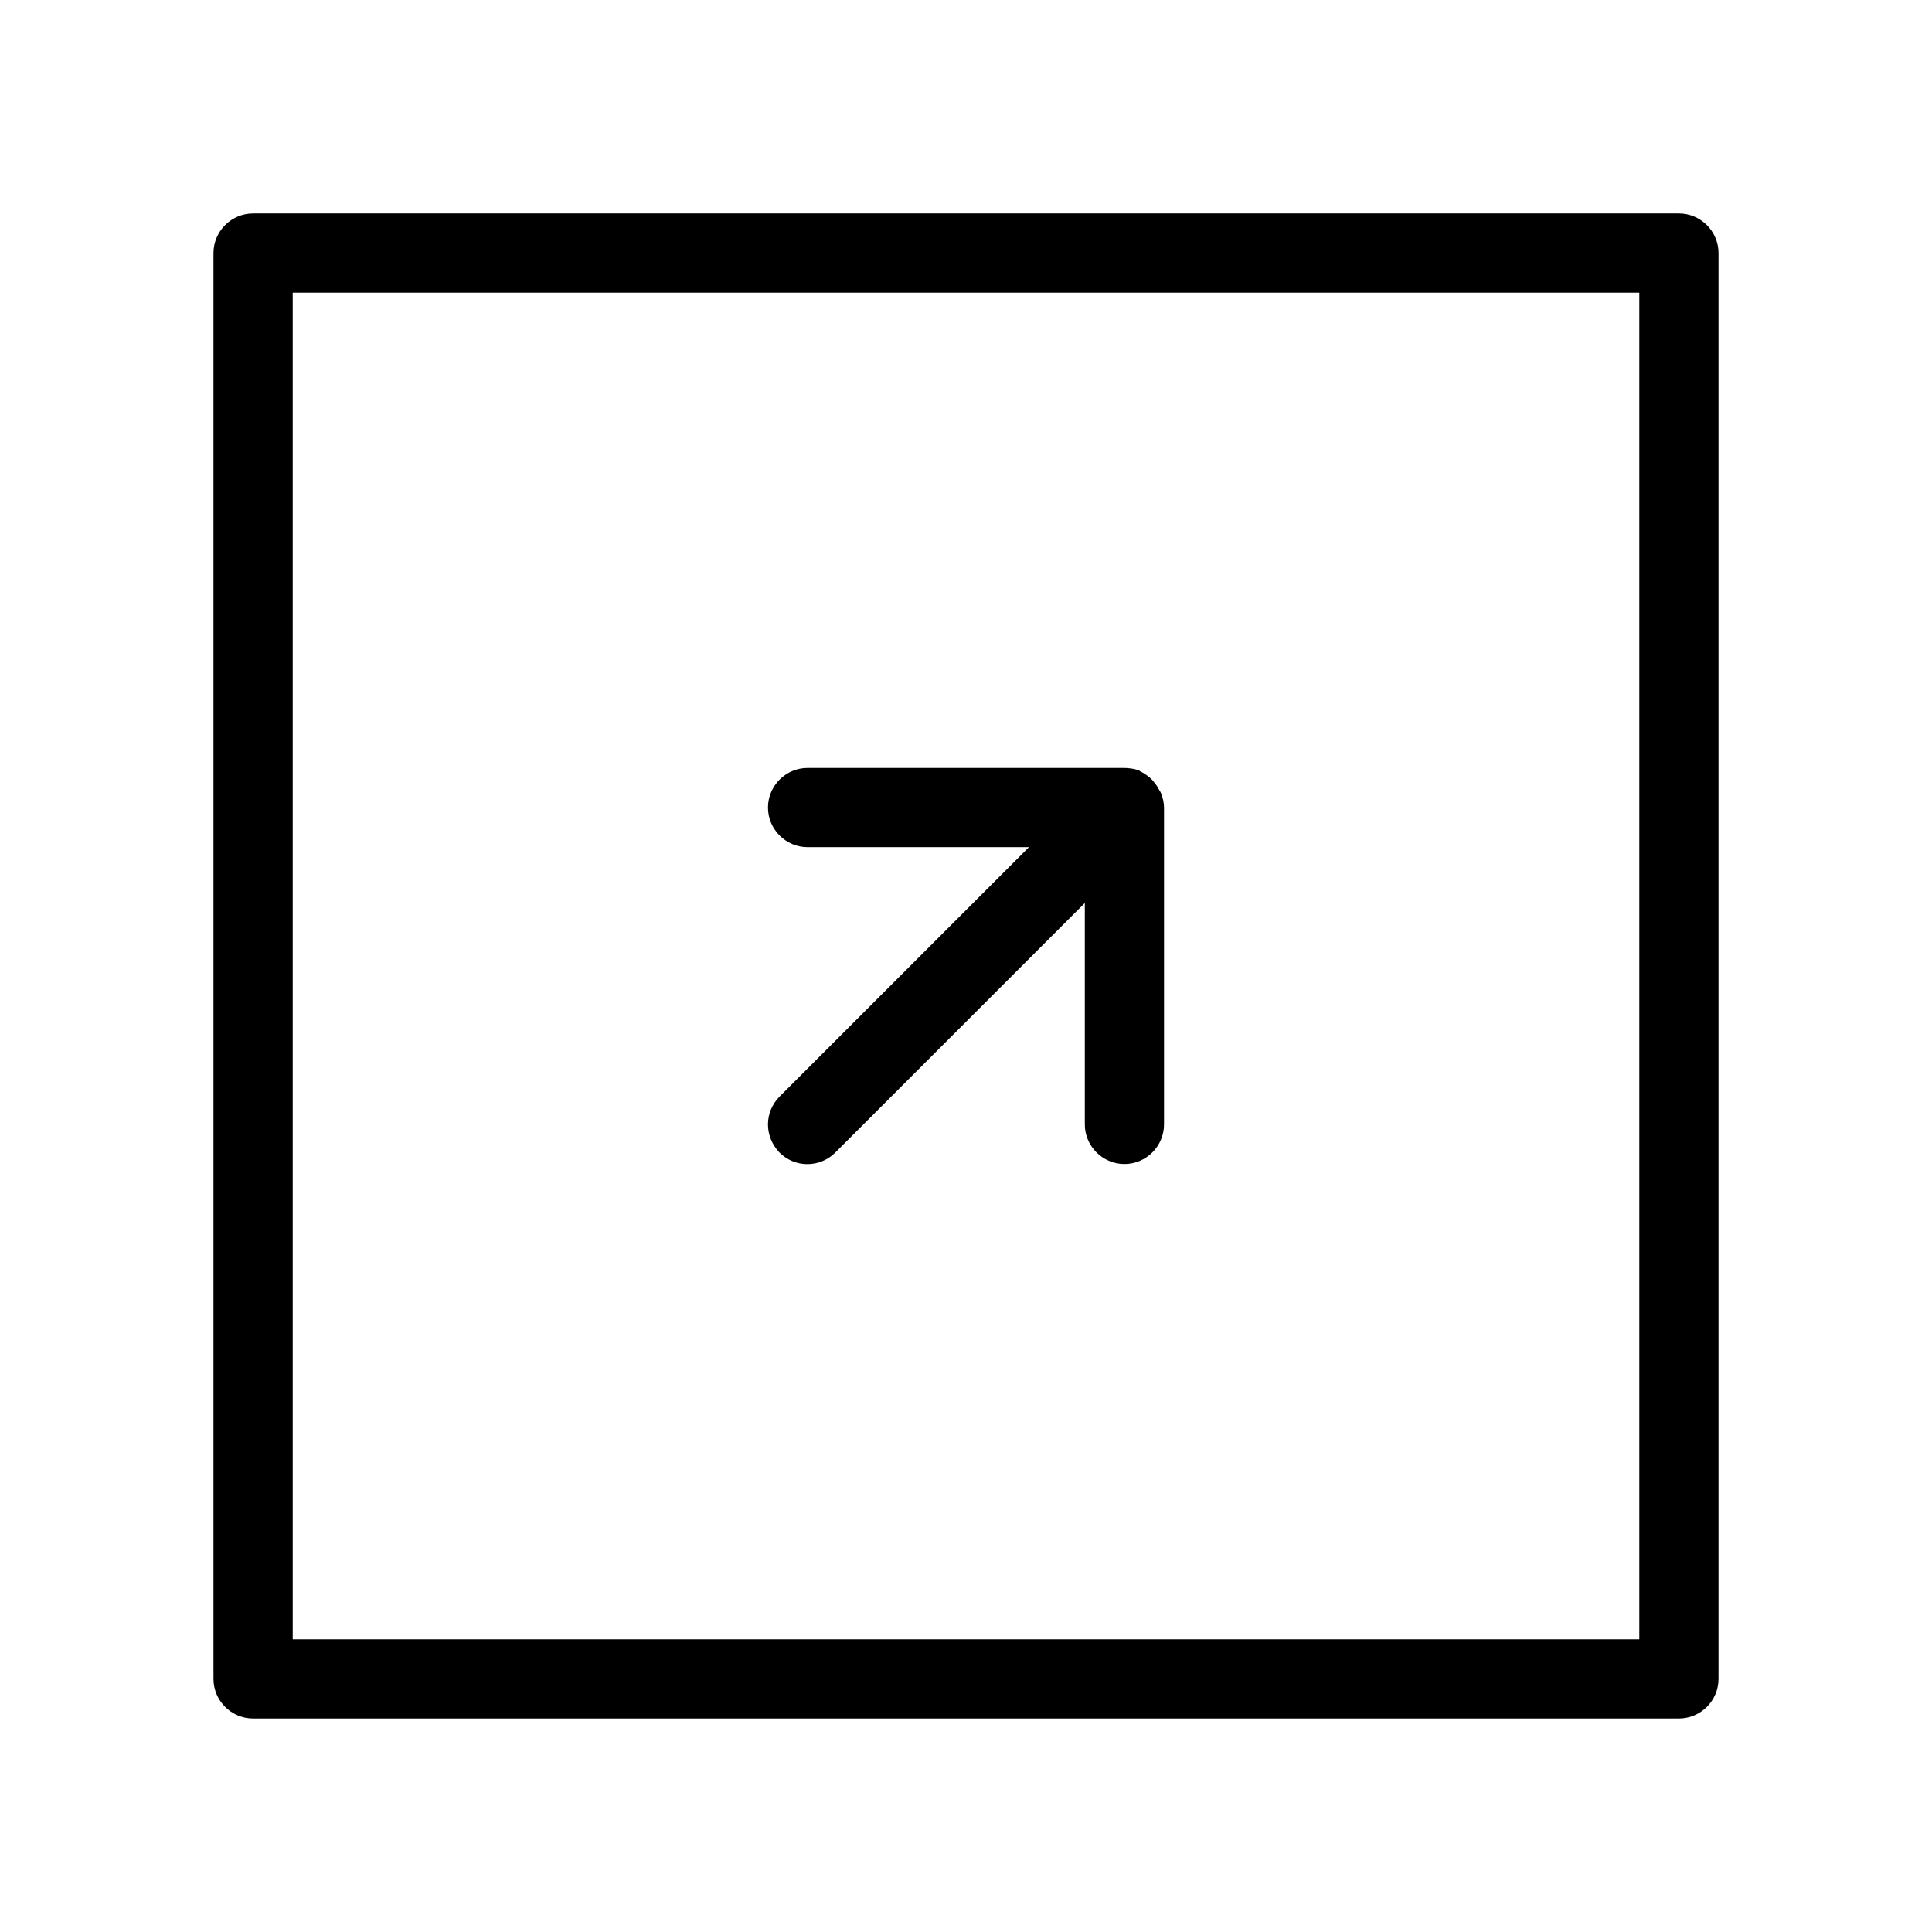
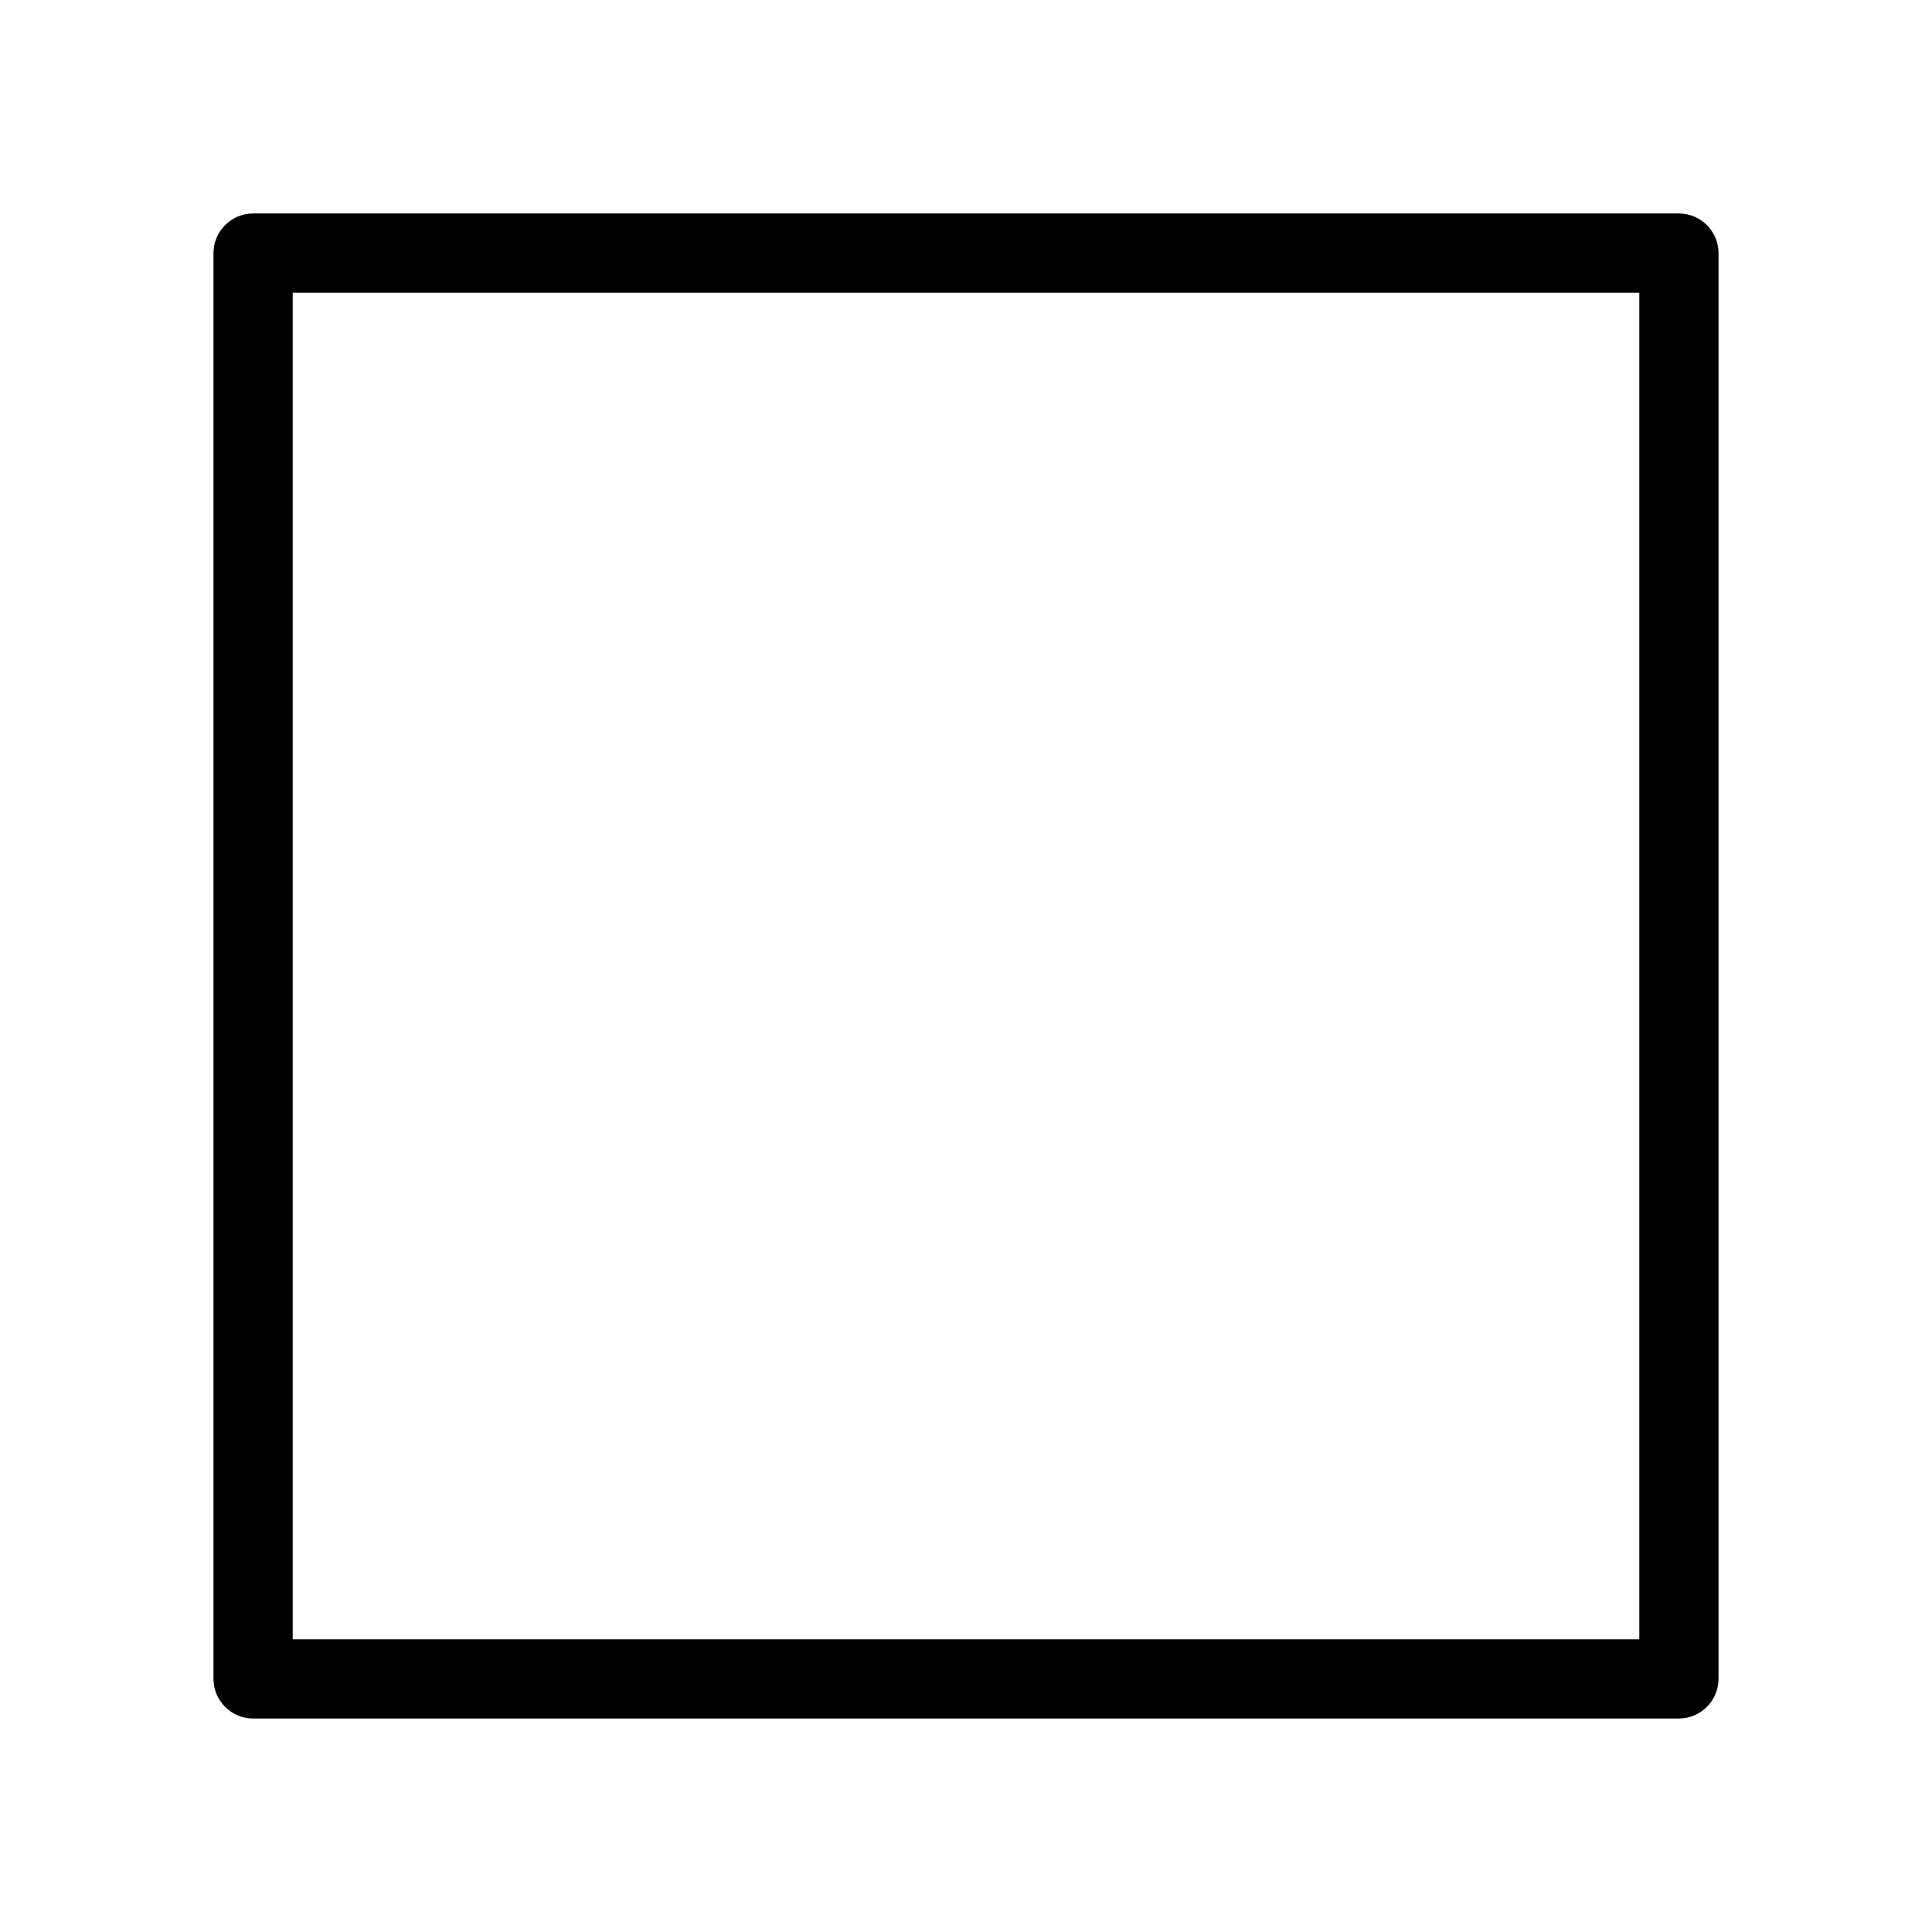
<svg xmlns="http://www.w3.org/2000/svg" fill="#000000" width="800px" height="800px" version="1.1" viewBox="144 144 512 512">
  <g>
    <path d="m588.93 200.57h-377.86c-5.773 0-10.496 4.723-10.496 10.496v377.86c0 5.773 4.723 10.496 10.496 10.496h377.86c5.773 0 10.496-4.723 10.496-10.496v-377.86c0-5.773-4.723-10.496-10.496-10.496zm-10.496 377.86h-356.86v-356.86h356.86z" />
-     <path d="m347.52 441.98c0 2.731 1.051 5.352 3.043 7.453 4.094 4.094 10.707 4.094 14.801 0l66.125-66.129v58.676c0 5.773 4.723 10.496 10.496 10.496s10.496-4.723 10.496-10.496v-83.969c0-1.258-0.316-2.519-0.734-3.672-0.105-0.316-0.316-0.629-0.523-0.945-0.418-0.84-0.84-1.469-1.469-2.203-0.211-0.316-0.418-0.523-0.734-0.84-0.84-0.734-1.68-1.363-2.731-1.891-0.105 0-0.211-0.105-0.316-0.211-1.156-0.523-2.414-0.629-3.672-0.734-0.109 0.105-0.215 0-0.316 0h-83.969c-5.773 0-10.496 4.723-10.496 10.496s4.723 10.496 10.496 10.496h58.672l-66.02 66.02c-2.102 2.098-3.148 4.723-3.148 7.453z" />
  </g>
</svg>